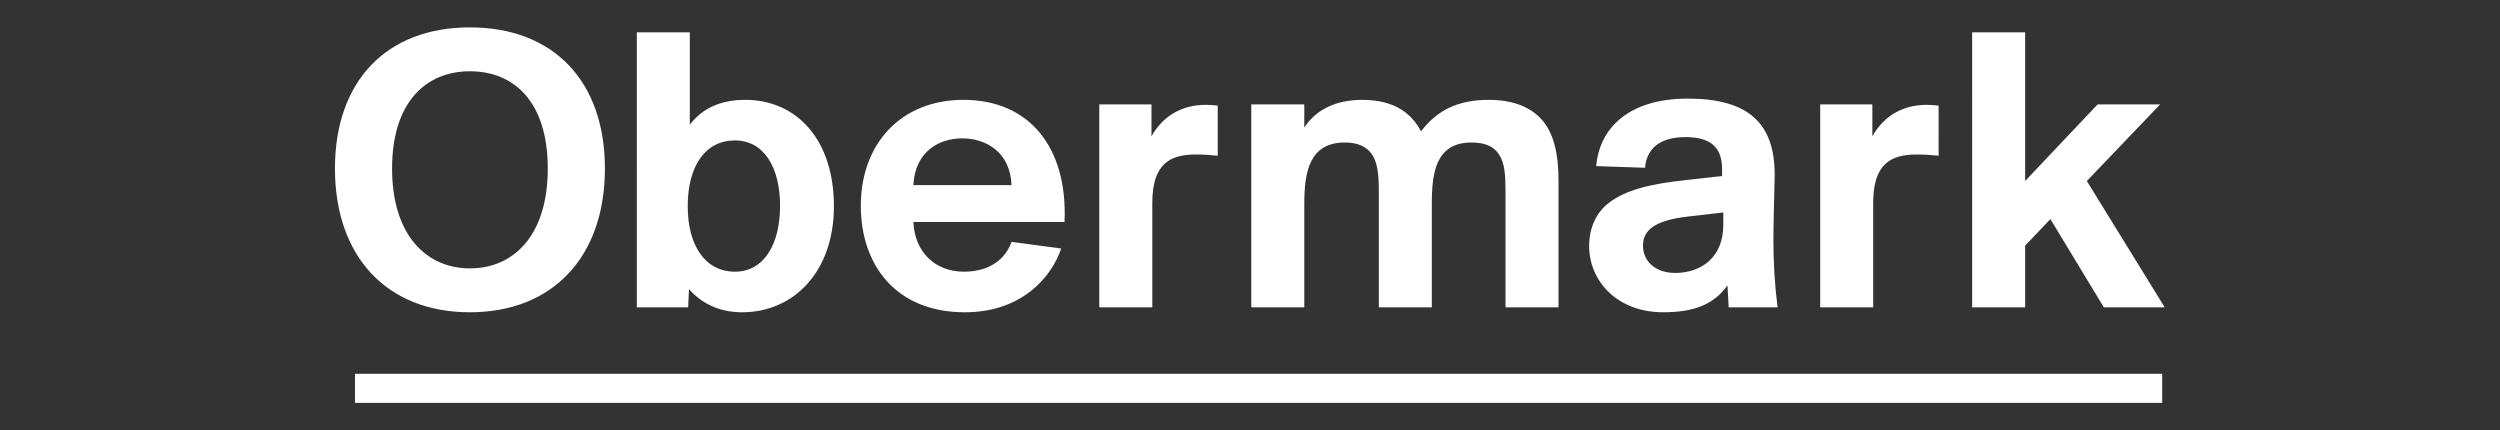
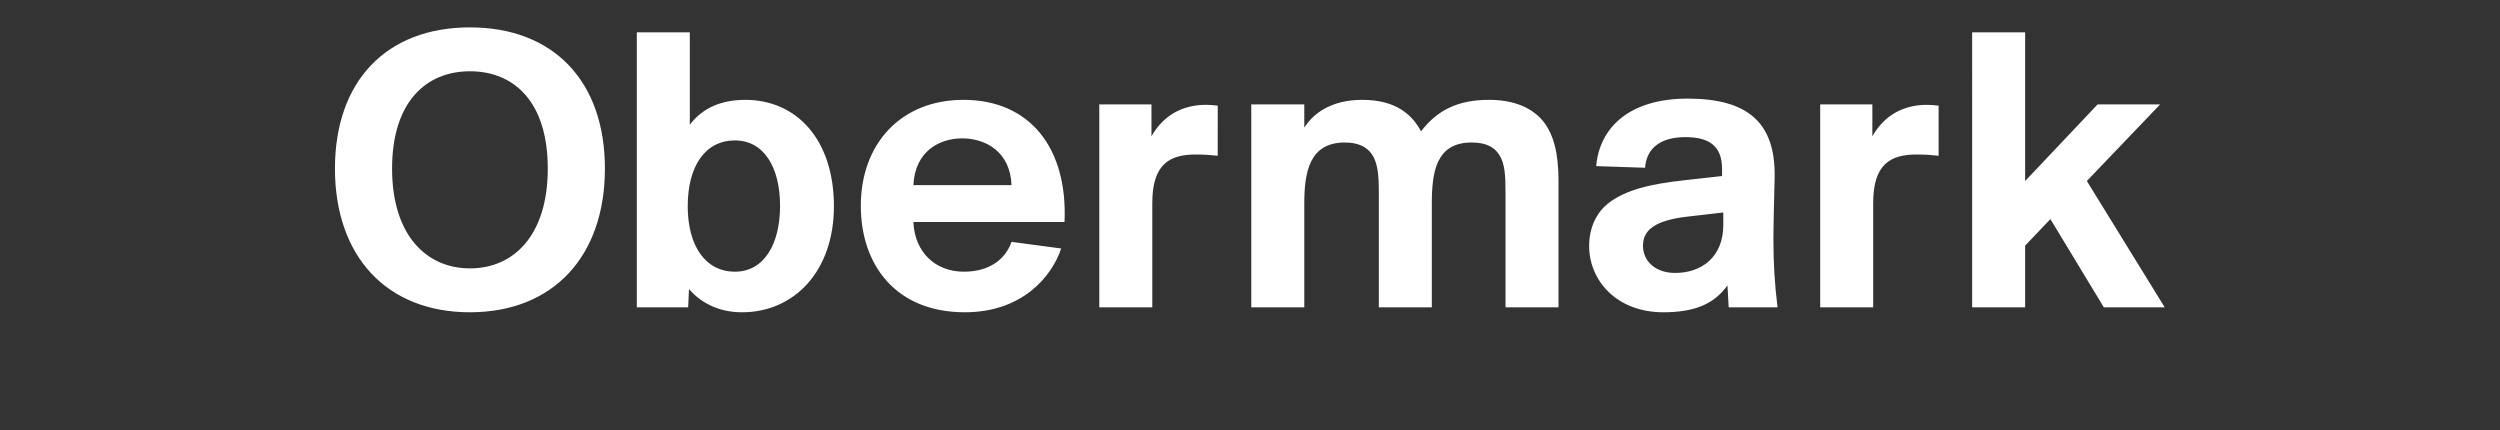
<svg xmlns="http://www.w3.org/2000/svg" xmlns:ns1="http://sodipodi.sourceforge.net/DTD/sodipodi-0.dtd" xmlns:ns2="http://www.inkscape.org/namespaces/inkscape" version="1.1" x="0px" y="0px" width="244" height="42" viewBox="0 0 244 42" xml:space="preserve" id="svg2965" ns1:docname="om_white.svg" ns2:version="1.3.1 (9b9bdc1480, 2023-11-25, custom)">
  <rect x="0" y="0" width="244" height="42" fill="#333333" stroke="none" />
  <defs id="defs2965" />
  <ns1:namedview id="namedview2965" pagecolor="#ffffff" bordercolor="#000000" borderopacity="0.25" ns2:showpageshadow="2" ns2:pageopacity="0.0" ns2:pagecheckerboard="0" ns2:deskcolor="#d1d1d1" ns2:zoom="6.3871451" ns2:cx="115.62286" ns2:cy="36.009829" ns2:window-width="2560" ns2:window-height="1311" ns2:window-x="0" ns2:window-y="0" ns2:window-maximized="1" ns2:current-layer="svg2965" ns2:clip-to-page="true" />
  <g id="g1" transform="matrix(0.945,0,0,0.945,20.506,0.954)" style="stroke-width:1;stroke-dasharray:none;fill:#ffffff;fill-opacity:1">
    <path fill-rule="evenodd" clip-rule="evenodd" d="m 34.875,16.402 c 0,6.886 -3.507,10.307 -8.04,10.307 -4.49,0 -8.04,-3.421 -8.04,-10.307 0,-6.928 3.55,-10.05 8.04,-10.05 4.533,0 8.04,3.122 8.04,10.05 z m 5.901,0 c 0,-9.067 -5.346,-14.583 -13.941,-14.583 -8.596,0 -13.941,5.517 -13.941,14.583 0,9.067 5.346,14.84 13.941,14.84 8.595,0 13.941,-5.773 13.941,-14.84 z m 3.295,14.327 h 5.303 l 0.086,-1.882 c 1.155,1.326 2.95,2.396 5.473,2.396 5.389,0 9.495,-4.234 9.495,-10.949 0,-6.884 -3.849,-10.99 -9.152,-10.99 -2.394,0 -4.362,0.77 -5.731,2.566 V 2.332 h -5.473 z m 10.134,-17.235 c 2.993,0 4.661,2.78 4.661,6.757 0,3.977 -1.668,6.8 -4.661,6.8 -3.037,0 -4.876,-2.652 -4.876,-6.758 0,-4.19 1.839,-6.799 4.876,-6.799 z m 23.735,17.748 c 5.943,0 8.98,-3.678 9.963,-6.587 l -5.131,-0.684 c -0.599,1.711 -2.181,3.08 -4.918,3.08 -2.994,0 -5.09,-2.053 -5.218,-5.132 h 15.609 c 0.342,-7.654 -3.592,-12.616 -10.434,-12.616 -6.458,0 -10.605,4.533 -10.605,10.948 0,6.116 3.634,10.991 10.734,10.991 z m -0.258,-17.962 c 2.394,0 4.96,1.369 5.089,4.833 h -10.136 c 0.171,-3.55 2.737,-4.833 5.047,-4.833 z M 104.068,9.902 c -0.342,-0.043 -0.812,-0.086 -1.198,-0.086 -2.438,0 -4.405,1.069 -5.645,3.25 V 9.773 h -5.389 V 30.729 h 5.474 v -10.777 c 0,-4.02 1.796,-5.005 4.49,-5.005 0.812,0 1.497,0.043 2.267,0.129 z m 3.465,20.827 h 5.475 v -10.691 c 0,-3.251 0.513,-6.33 4.191,-6.33 1.411,0 2.265,0.471 2.779,1.198 0.599,0.856 0.727,2.138 0.727,3.805 v 12.018 h 5.474 v -10.691 c 0,-3.251 0.428,-6.33 4.105,-6.33 1.497,0 2.353,0.471 2.866,1.283 0.555,0.856 0.641,2.096 0.641,3.72 v 12.018 h 5.474 v -13.043 c 0,-2.909 -0.513,-4.79 -1.54,-6.116 -1.197,-1.497 -3.122,-2.267 -5.644,-2.267 -3.208,0 -5.346,1.069 -7.014,3.25 -0.855,-1.582 -2.437,-3.25 -6.073,-3.25 -2.609,0 -4.746,0.941 -5.986,2.866 V 9.773 h -5.475 z m 40.669,-14.412 c 0.171,-2.181 1.796,-3.164 4.148,-3.164 2.353,0 3.806,0.812 3.806,3.292 v 0.728 l -3.849,0.428 c -3.507,0.384 -6.115,0.983 -7.911,2.394 -1.198,0.941 -1.968,2.48 -1.968,4.404 0,3.55 2.824,6.843 7.656,6.843 3.25,0 5.26,-0.856 6.629,-2.78 l 0.127,2.267 h 5.047 c -0.3,-2.352 -0.428,-4.662 -0.428,-6.928 0,-1.968 0.086,-4.234 0.128,-6.543 0.086,-5.602 -2.779,-8.083 -8.98,-8.083 -6.03,0 -9.109,2.994 -9.451,6.971 z m 8.082,5.901 c 0,3.379 -2.31,4.961 -4.961,4.961 -2.138,0 -3.336,-1.283 -3.336,-2.822 0,-1.625 1.284,-2.609 4.576,-2.993 l 3.721,-0.428 z m 22.237,-12.315 c -0.343,-0.043 -0.813,-0.086 -1.197,-0.086 -2.438,0 -4.406,1.069 -5.646,3.25 V 9.773 h -5.387 V 30.729 h 5.473 v -10.777 c 0,-4.02 1.797,-5.005 4.49,-5.005 0.813,0 1.497,0.043 2.267,0.129 z m 3.463,-7.57 V 30.729 h 5.474 v -6.372 l 2.609,-2.737 5.517,9.109 h 6.287 l -8.04,-13.043 7.568,-7.912 h -6.457 l -7.484,7.912 V 2.332 Z" fill="#aa826e" id="path1" style="stroke-width:1;stroke-dasharray:none;fill:#ffffff;fill-opacity:1" />
-     <path fill-rule="evenodd" clip-rule="evenodd" d="M 14.964,40.598 H 201.614 v -3.003 H 14.964 Z" fill="#aa826e" id="path2" style="stroke-width:1;stroke-dasharray:none;fill:#ffffff;fill-opacity:1" />
  </g>
</svg>